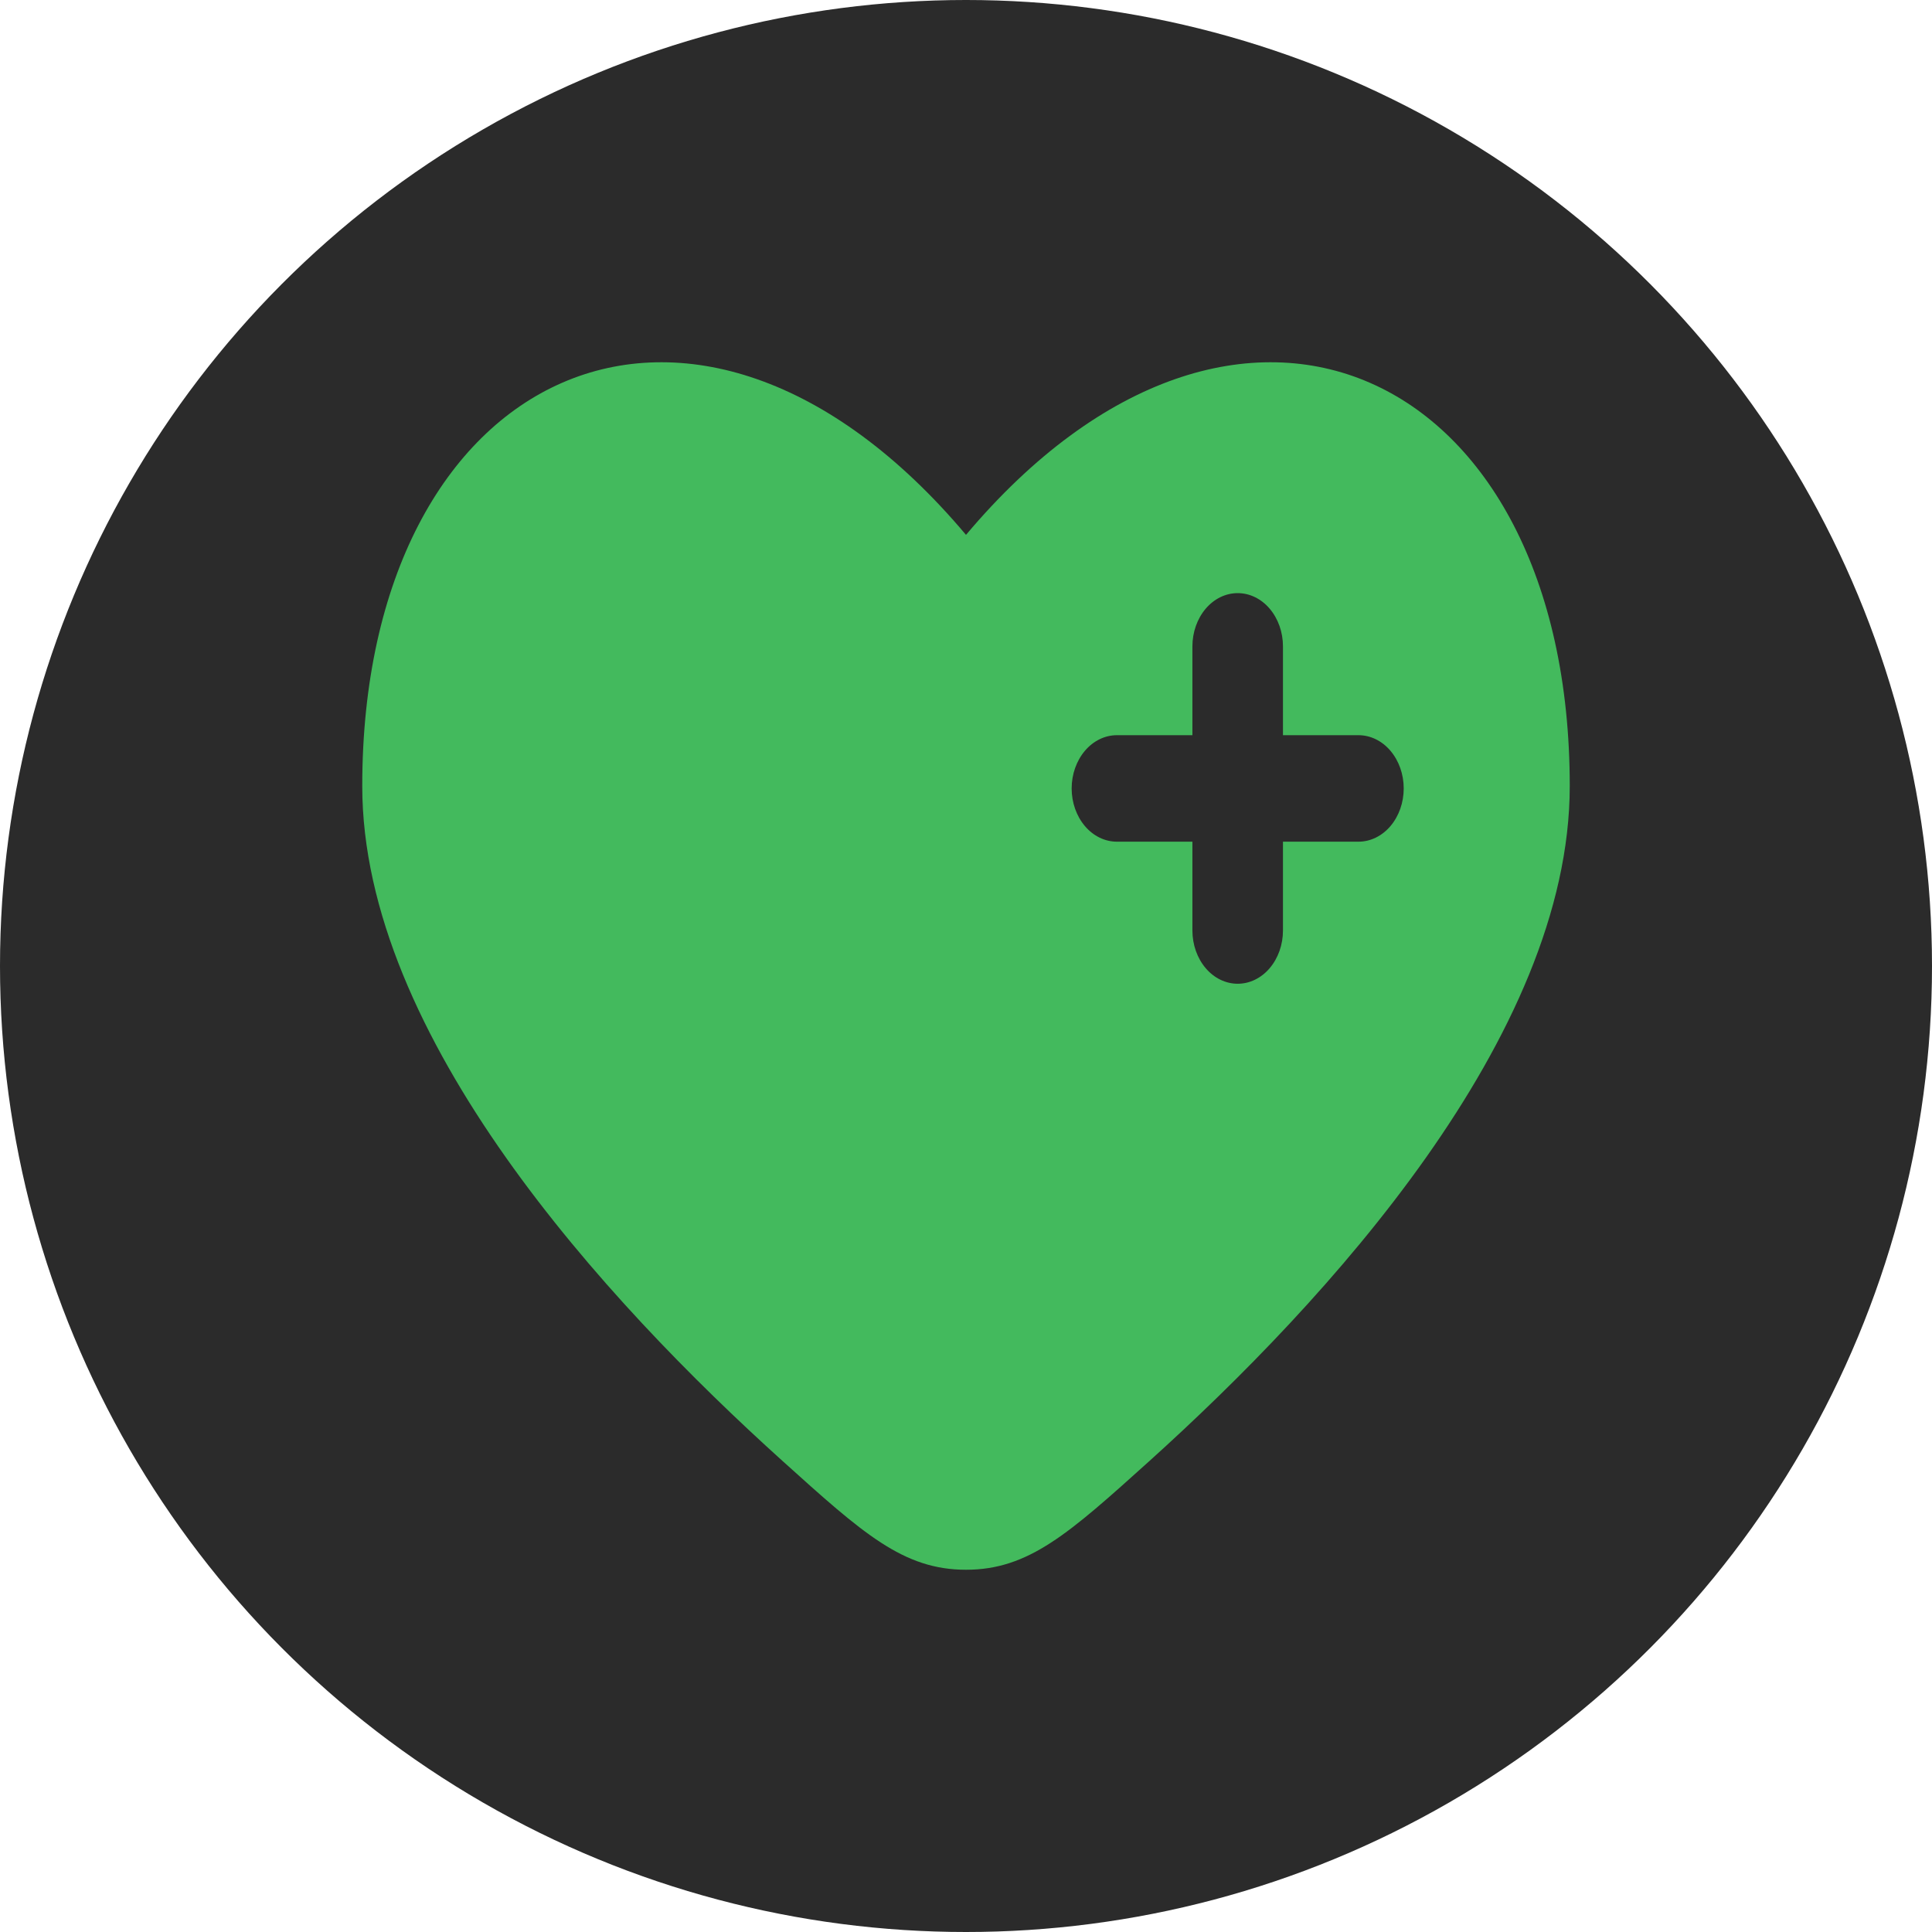
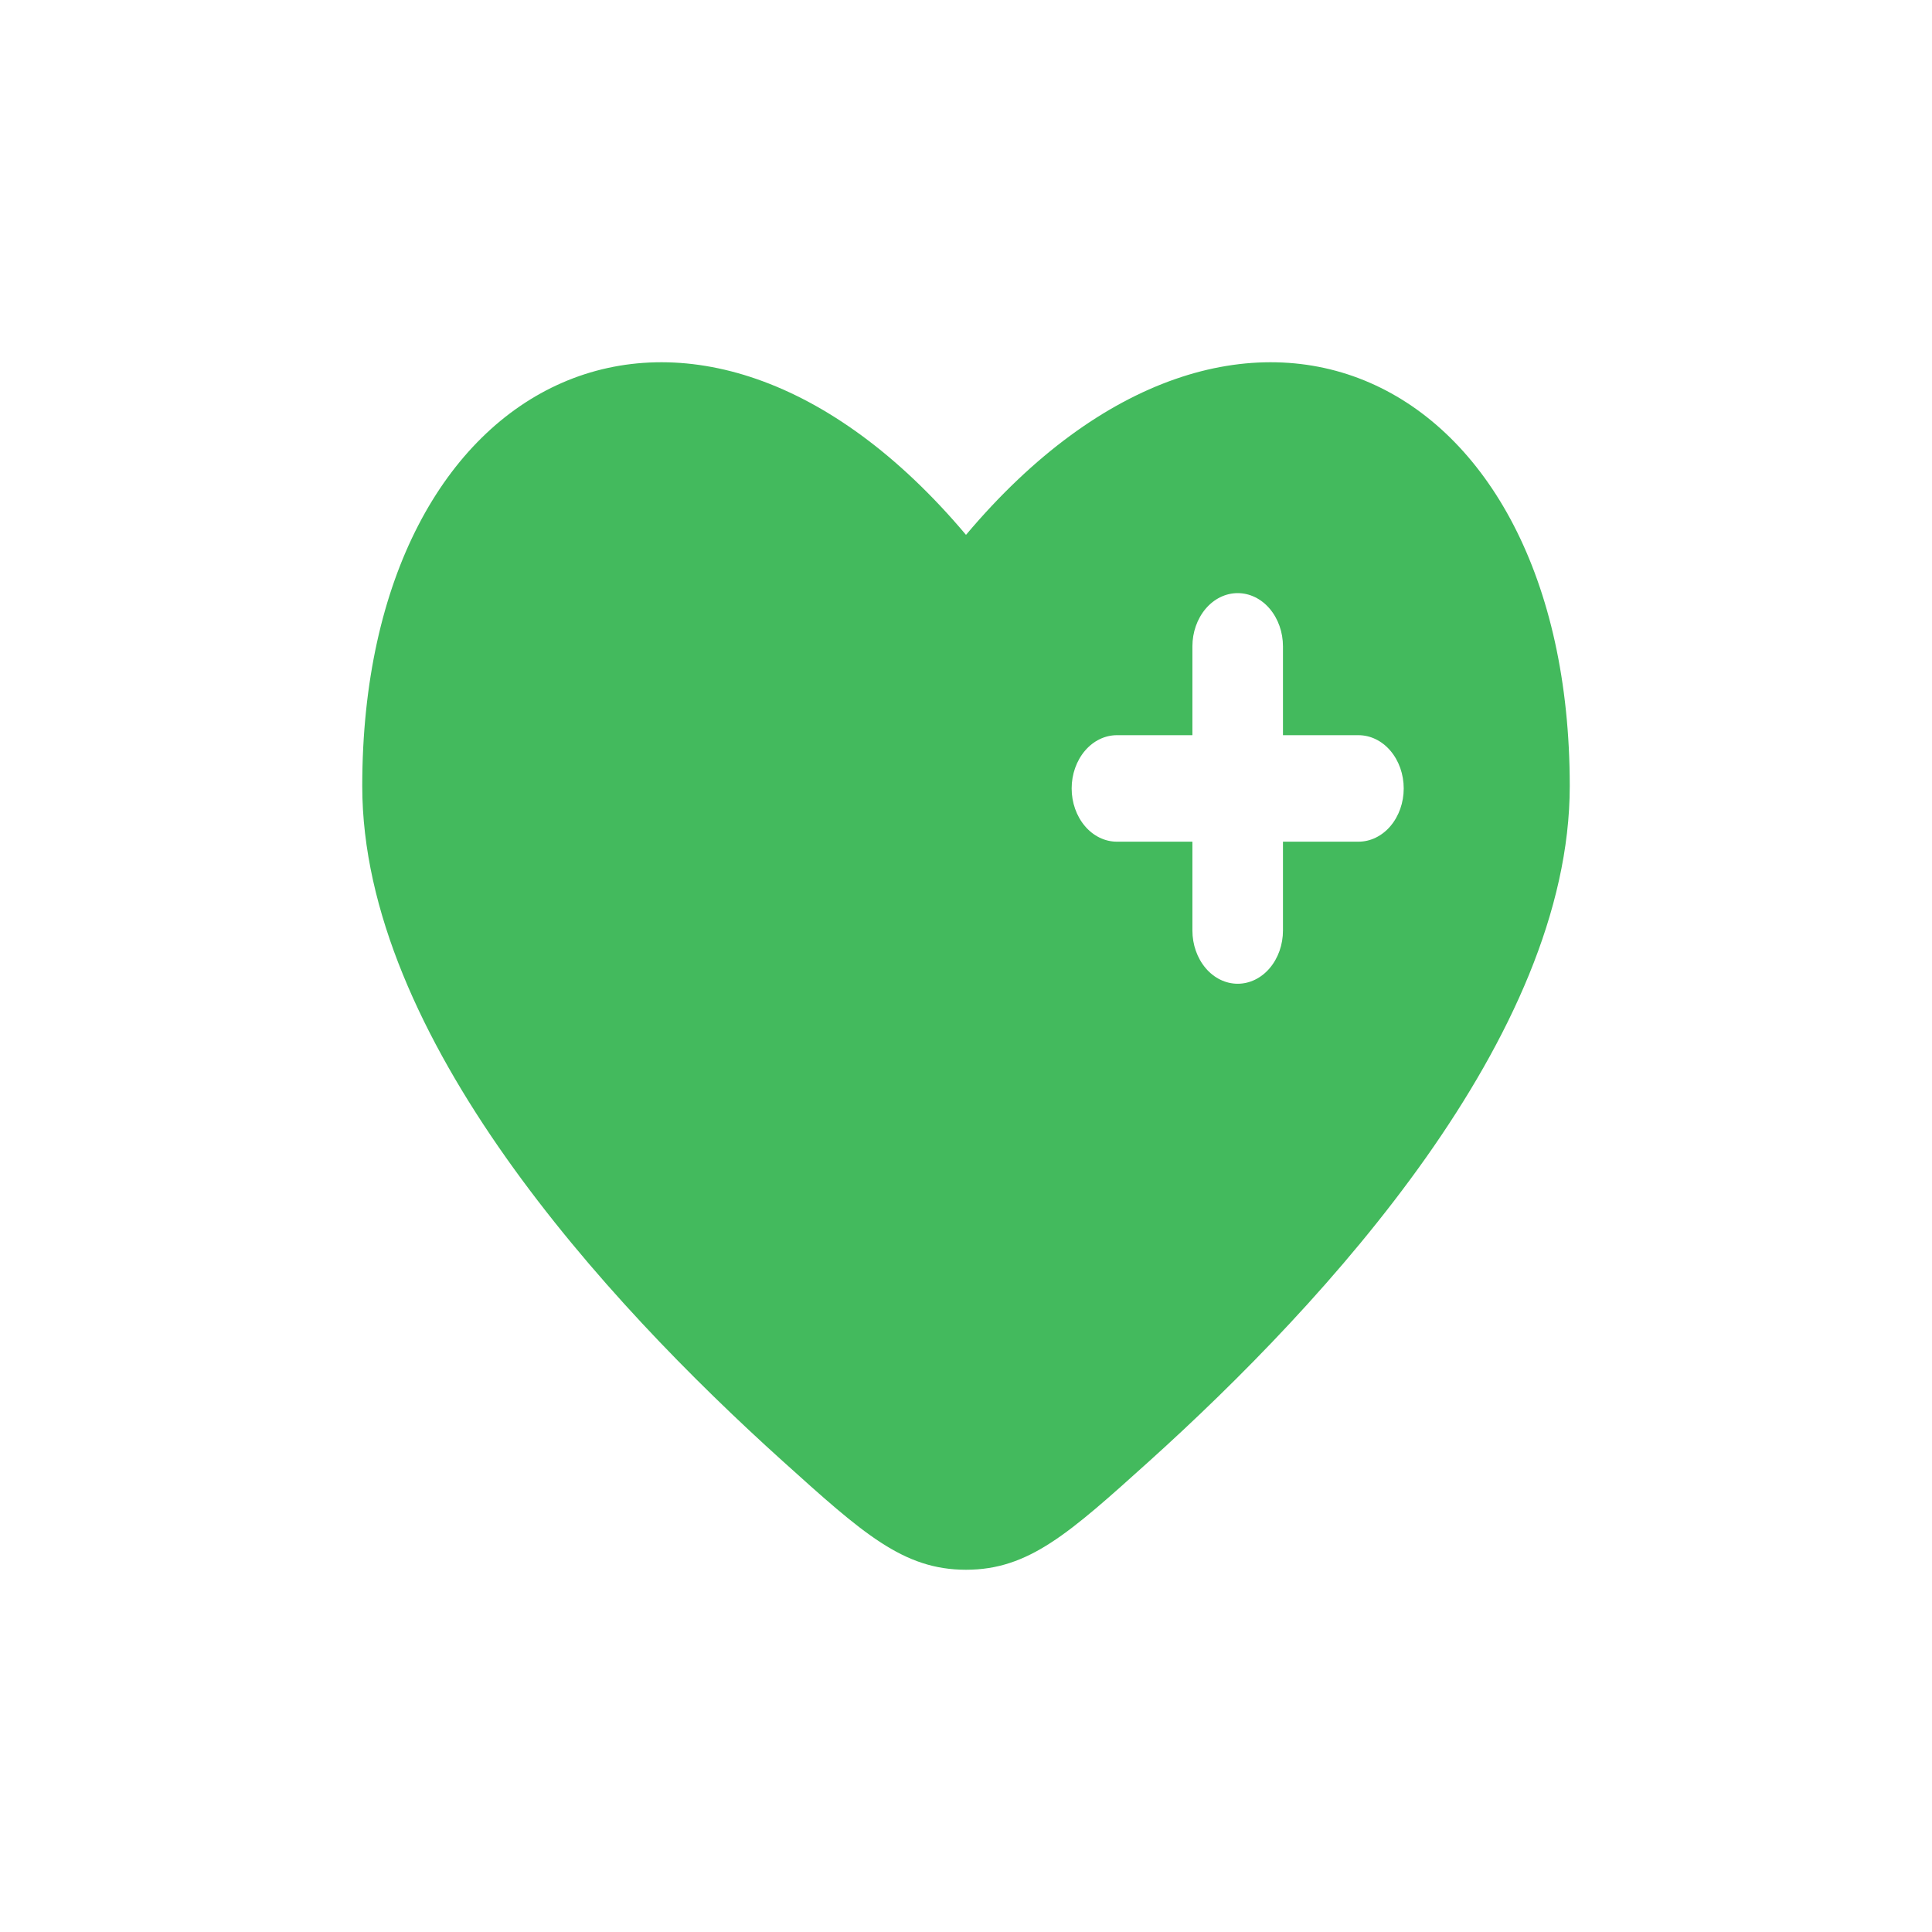
<svg xmlns="http://www.w3.org/2000/svg" width="32" height="32" viewBox="0 0 32 32" fill="none">
-   <circle cx="16" cy="16" r="16" fill="#2B2B2B" />
-   <path fill-rule="evenodd" clip-rule="evenodd" d="M12.962 24.199C10.019 21.546 6 17.164 6 13.02C6 6.098 11.5 3.513 16 8.859C20.5 3.513 26 6.098 26 13.02C26 17.164 21.98 21.546 19.038 24.199C17.706 25.399 17.04 26 16 26C14.96 26 14.294 25.4 12.962 24.199ZM20.5 9.824C20.699 9.824 20.89 9.917 21.03 10.082C21.171 10.248 21.25 10.472 21.25 10.706V12.177H22.5C22.699 12.177 22.89 12.27 23.03 12.435C23.171 12.601 23.25 12.825 23.25 13.059C23.25 13.293 23.171 13.517 23.03 13.683C22.89 13.848 22.699 13.941 22.5 13.941H21.25V15.412C21.25 15.646 21.171 15.87 21.03 16.036C20.89 16.201 20.699 16.294 20.5 16.294C20.301 16.294 20.11 16.201 19.97 16.036C19.829 15.87 19.75 15.646 19.75 15.412V13.941H18.5C18.301 13.941 18.11 13.848 17.97 13.683C17.829 13.517 17.75 13.293 17.75 13.059C17.75 12.825 17.829 12.601 17.97 12.435C18.11 12.27 18.301 12.177 18.5 12.177H19.75V10.706C19.75 10.472 19.829 10.248 19.97 10.082C20.11 9.917 20.301 9.824 20.5 9.824Z" fill="#43BA5D" />
+   <path fill-rule="evenodd" clip-rule="evenodd" d="M12.962 24.199C10.019 21.546 6 17.164 6 13.02C6 6.098 11.5 3.513 16 8.859C20.5 3.513 26 6.098 26 13.02C26 17.164 21.98 21.546 19.038 24.199C17.706 25.399 17.04 26 16 26C14.96 26 14.294 25.4 12.962 24.199ZM20.5 9.824C20.699 9.824 20.89 9.917 21.03 10.082C21.171 10.248 21.25 10.472 21.25 10.706V12.177H22.5C22.699 12.177 22.89 12.27 23.03 12.435C23.171 12.601 23.25 12.825 23.25 13.059C23.25 13.293 23.171 13.517 23.03 13.683C22.89 13.848 22.699 13.941 22.5 13.941H21.25V15.412C21.25 15.646 21.171 15.87 21.03 16.036C20.89 16.201 20.699 16.294 20.5 16.294C20.301 16.294 20.11 16.201 19.97 16.036C19.829 15.87 19.75 15.646 19.75 15.412V13.941H18.5C18.301 13.941 18.11 13.848 17.97 13.683C17.829 13.517 17.75 13.293 17.75 13.059C17.75 12.825 17.829 12.601 17.97 12.435C18.11 12.27 18.301 12.177 18.5 12.177H19.75V10.706C19.75 10.472 19.829 10.248 19.97 10.082C20.11 9.917 20.301 9.824 20.5 9.824" fill="#43BA5D" />
</svg>